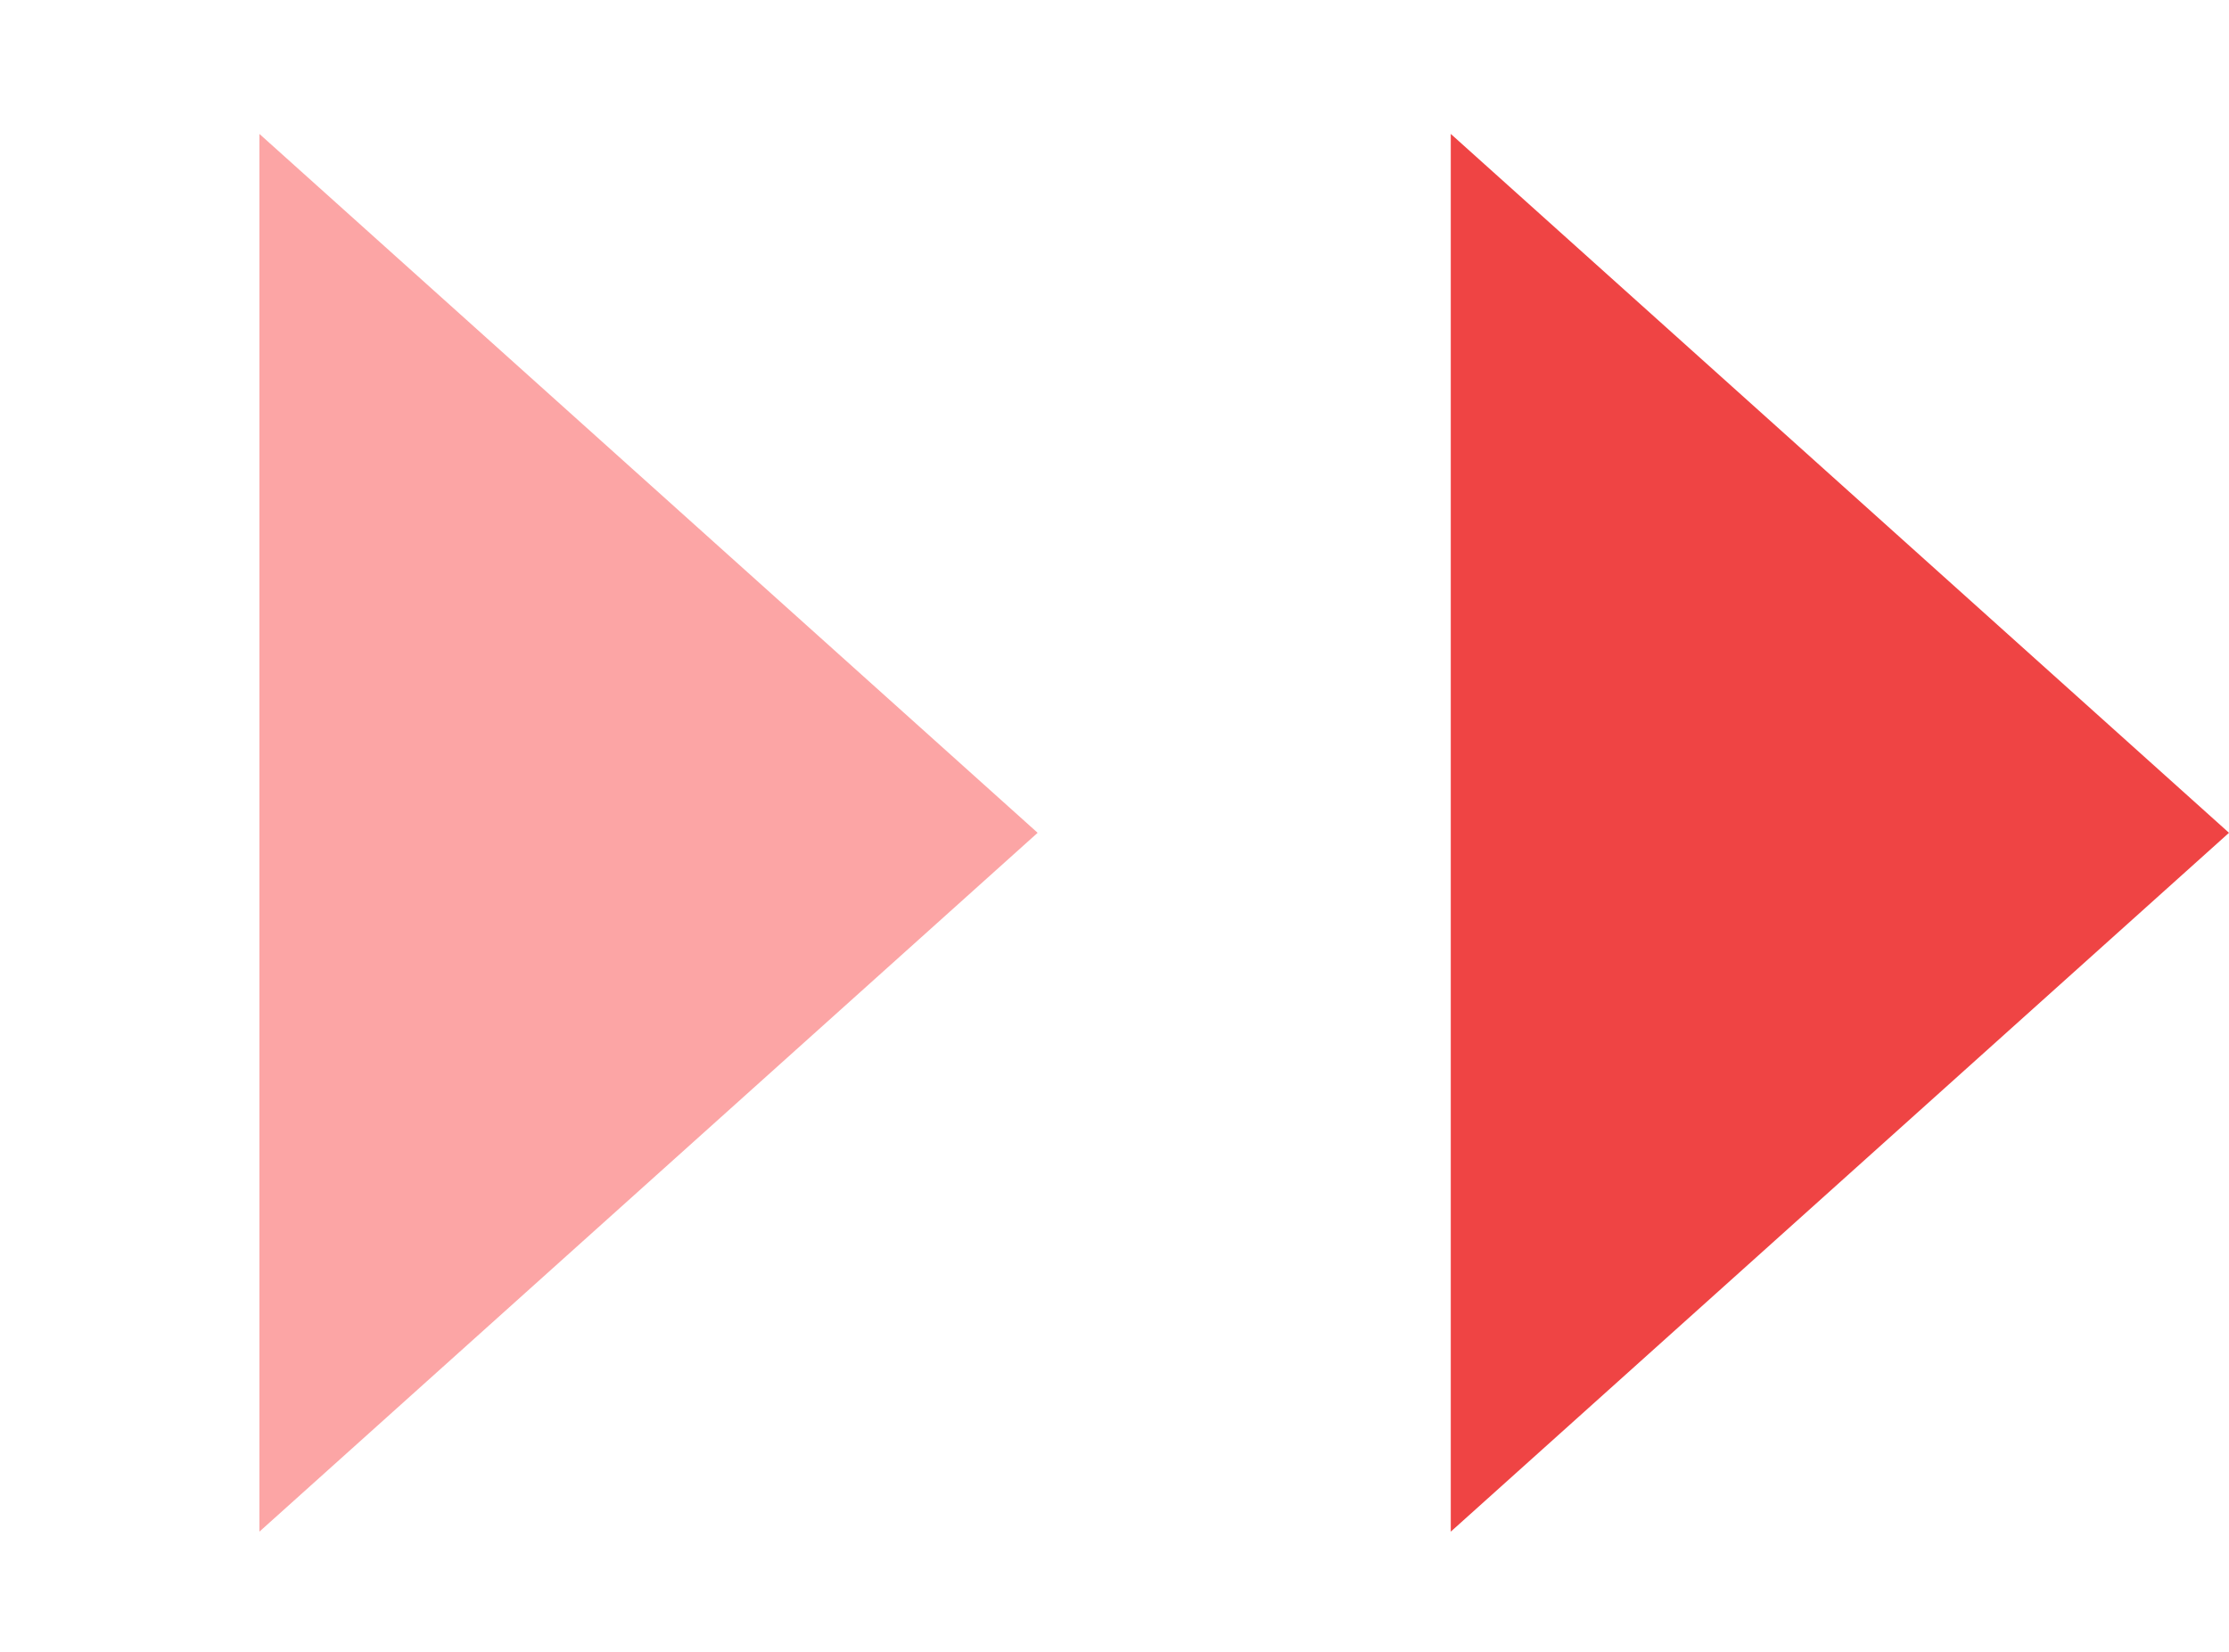
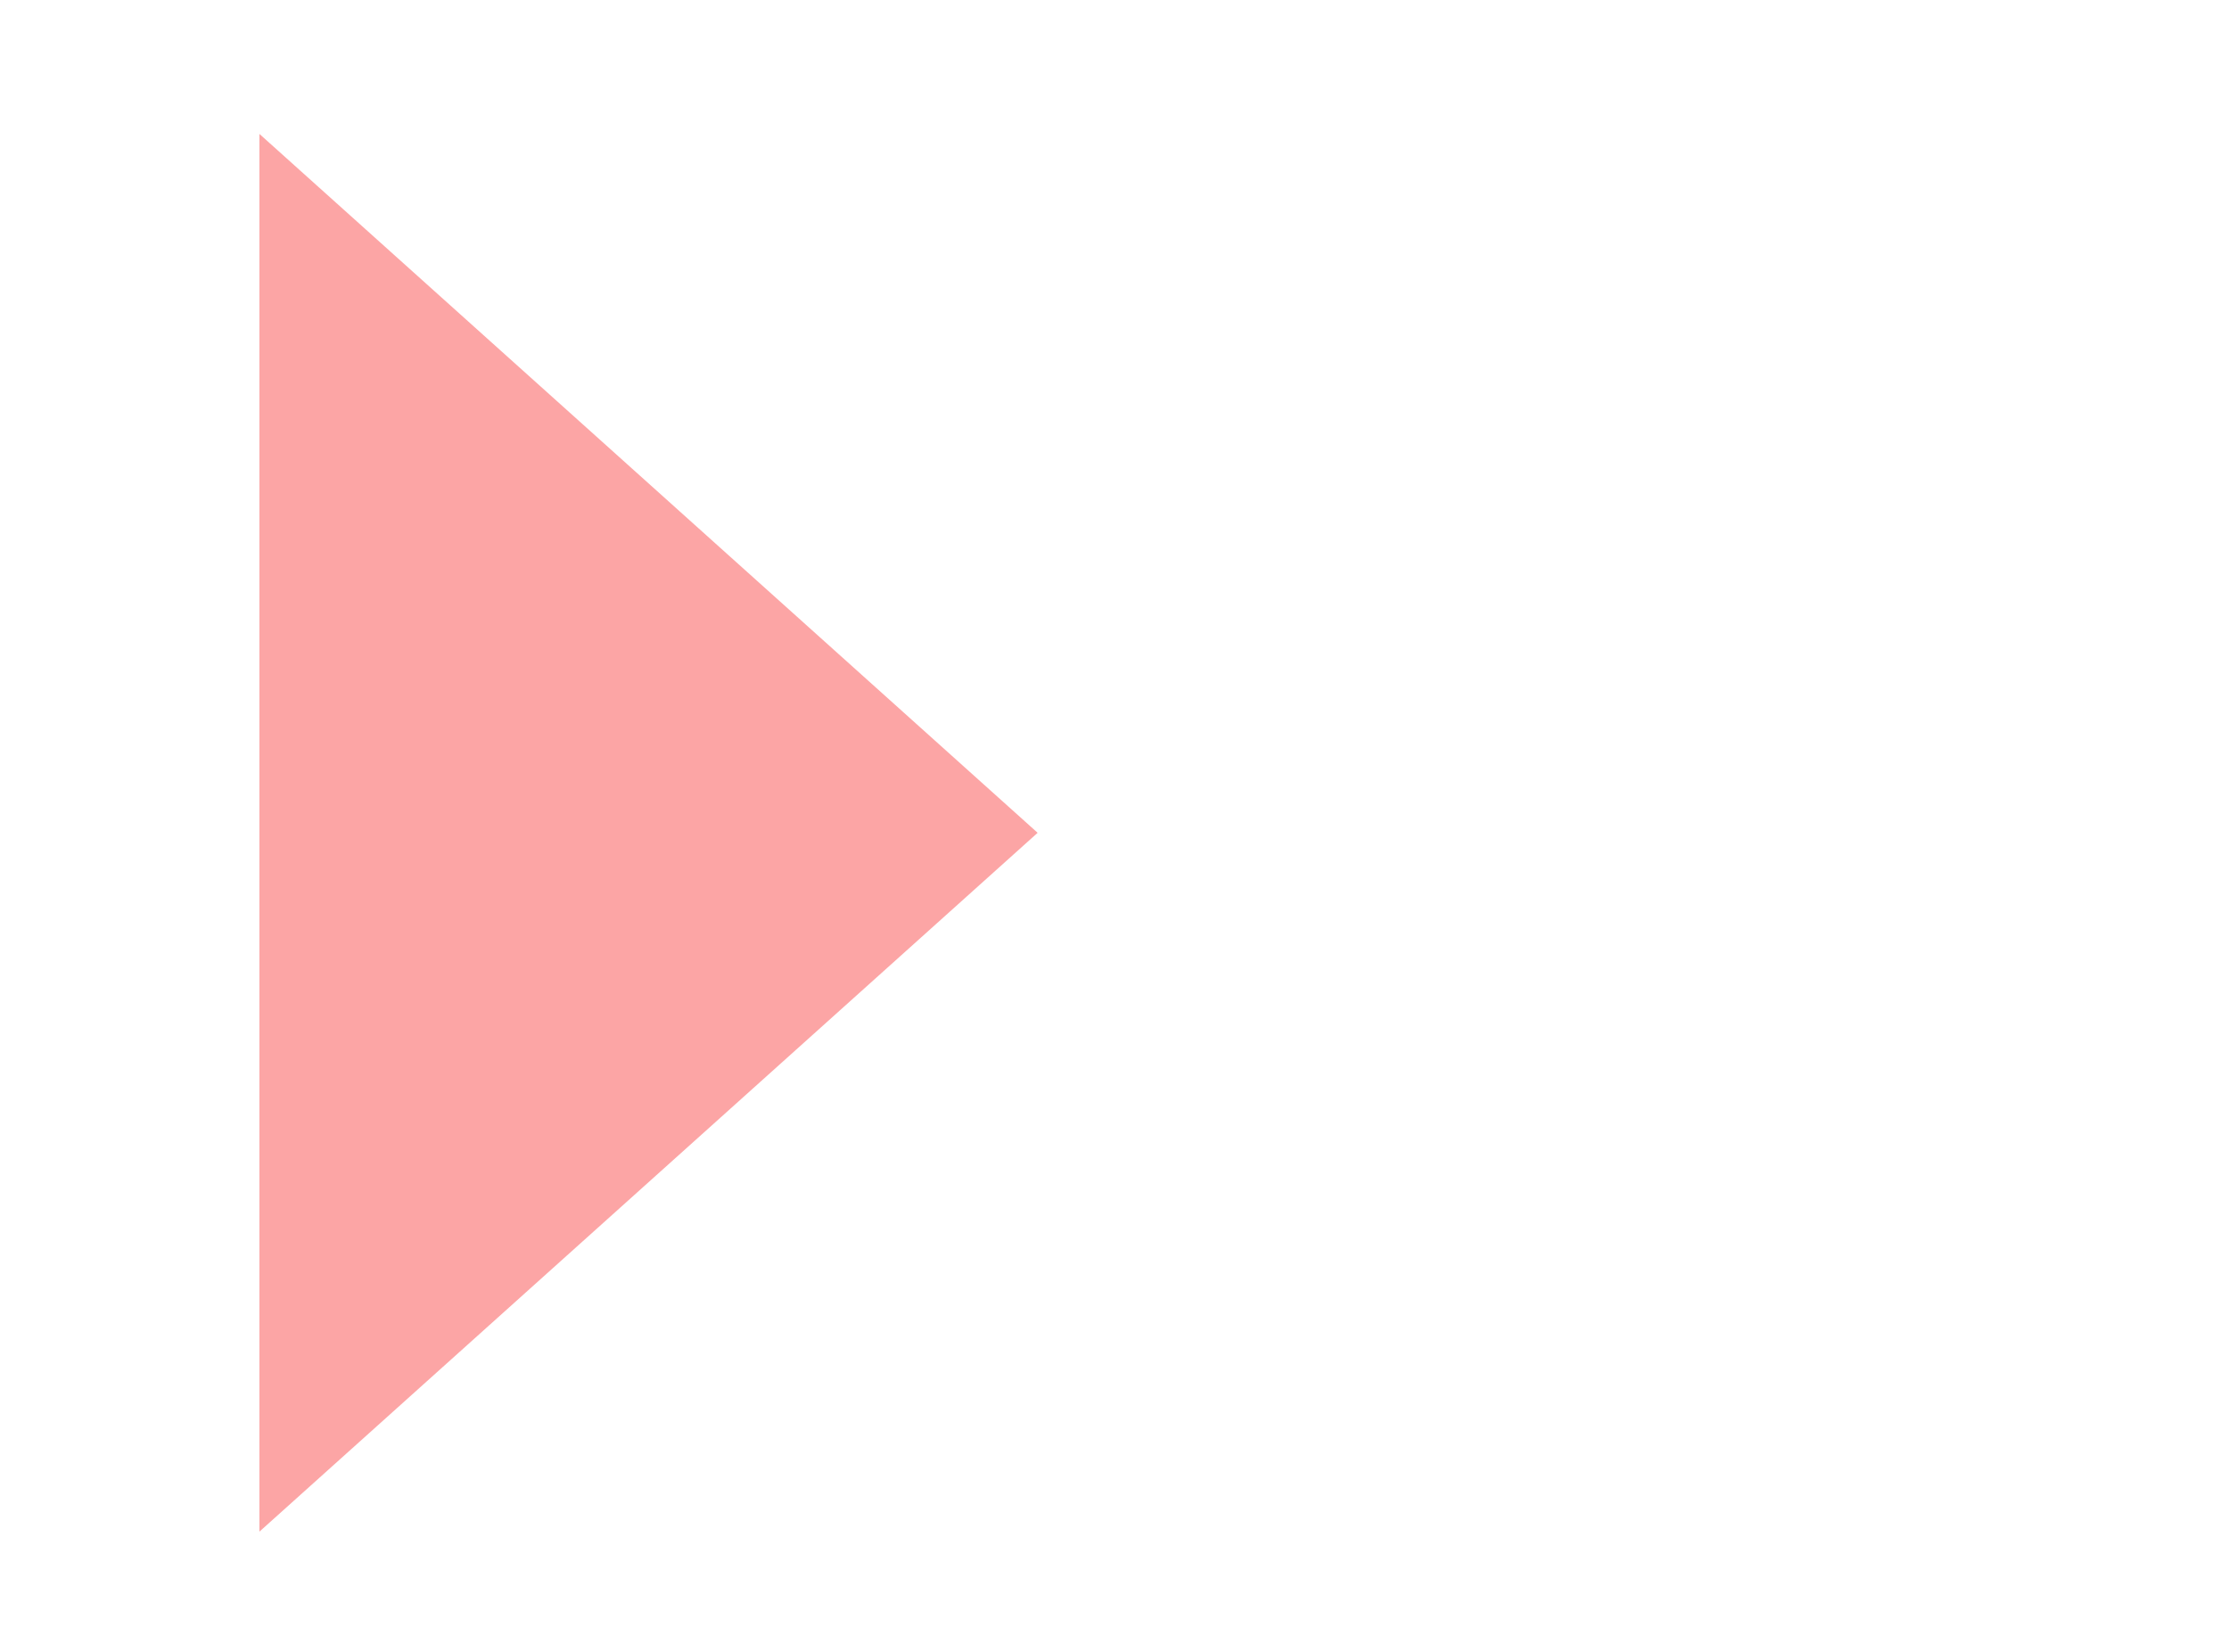
<svg xmlns="http://www.w3.org/2000/svg" width="58" height="43" viewBox="0 0 58 43" fill="none">
  <path d="M27 21.672L6.75 39.858L6.75 3.485L27 21.672Z" fill="#FCA5A5" />
-   <path d="M58 21.672L37.75 39.858L37.75 3.485L58 21.672Z" fill="#EF4444" />
</svg>